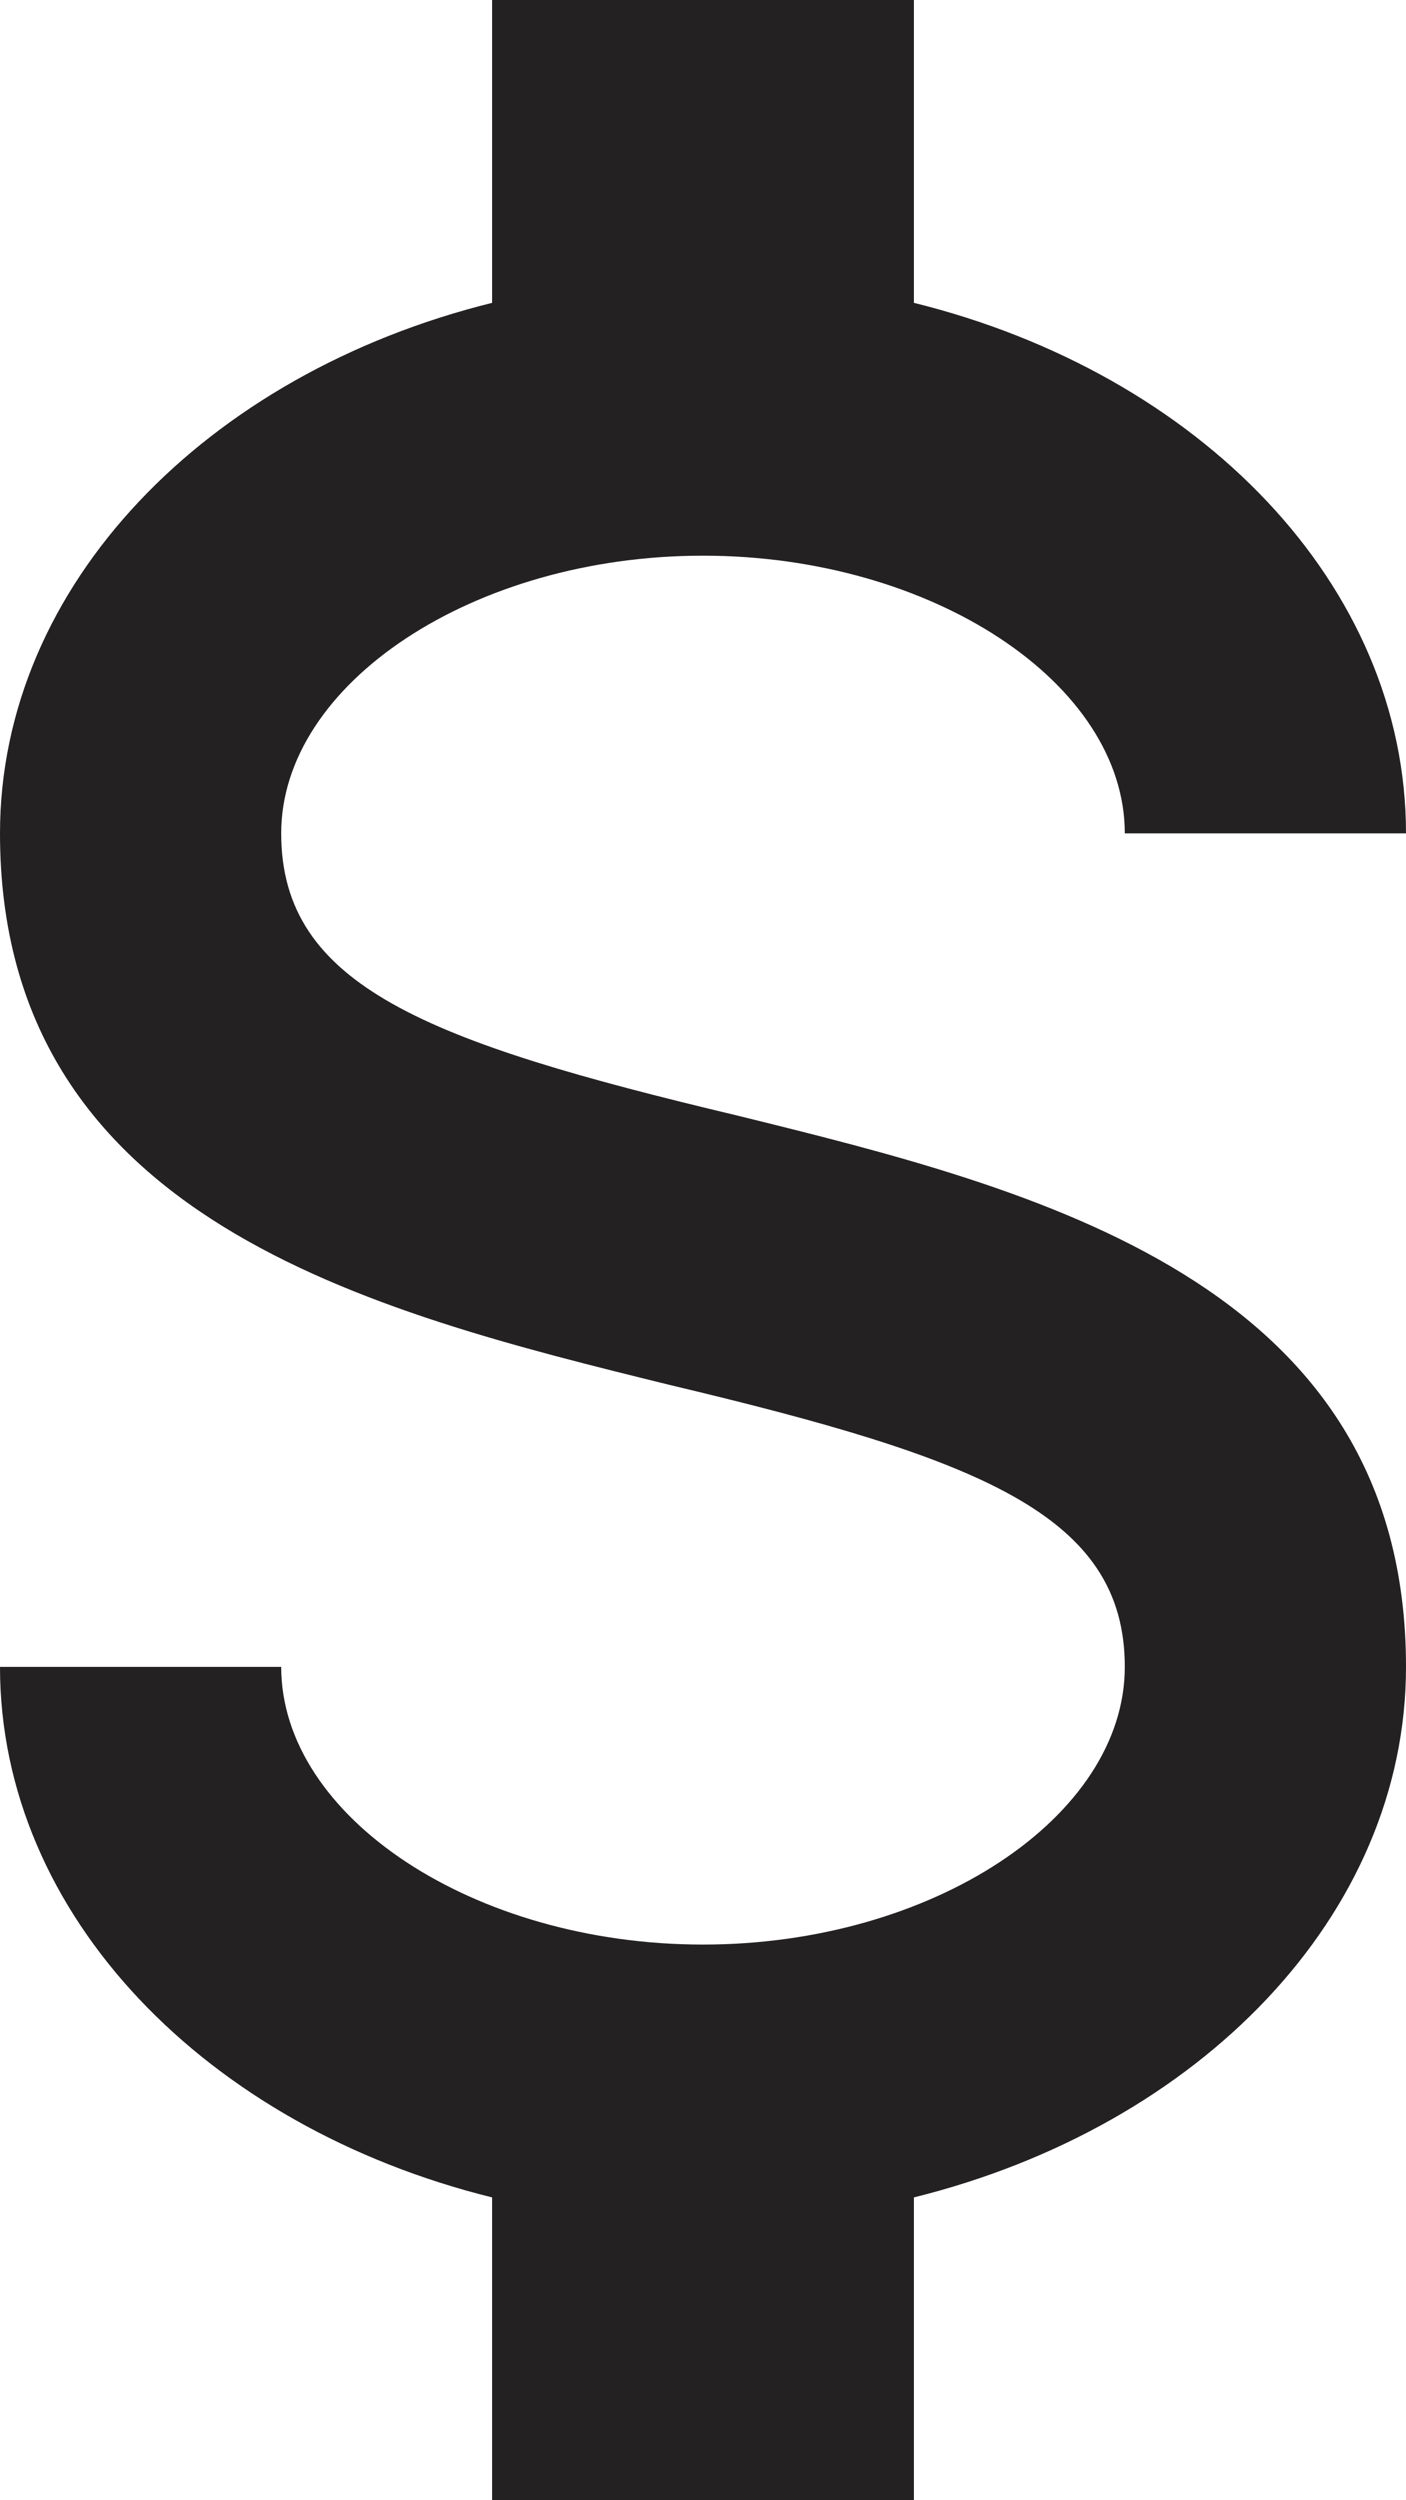
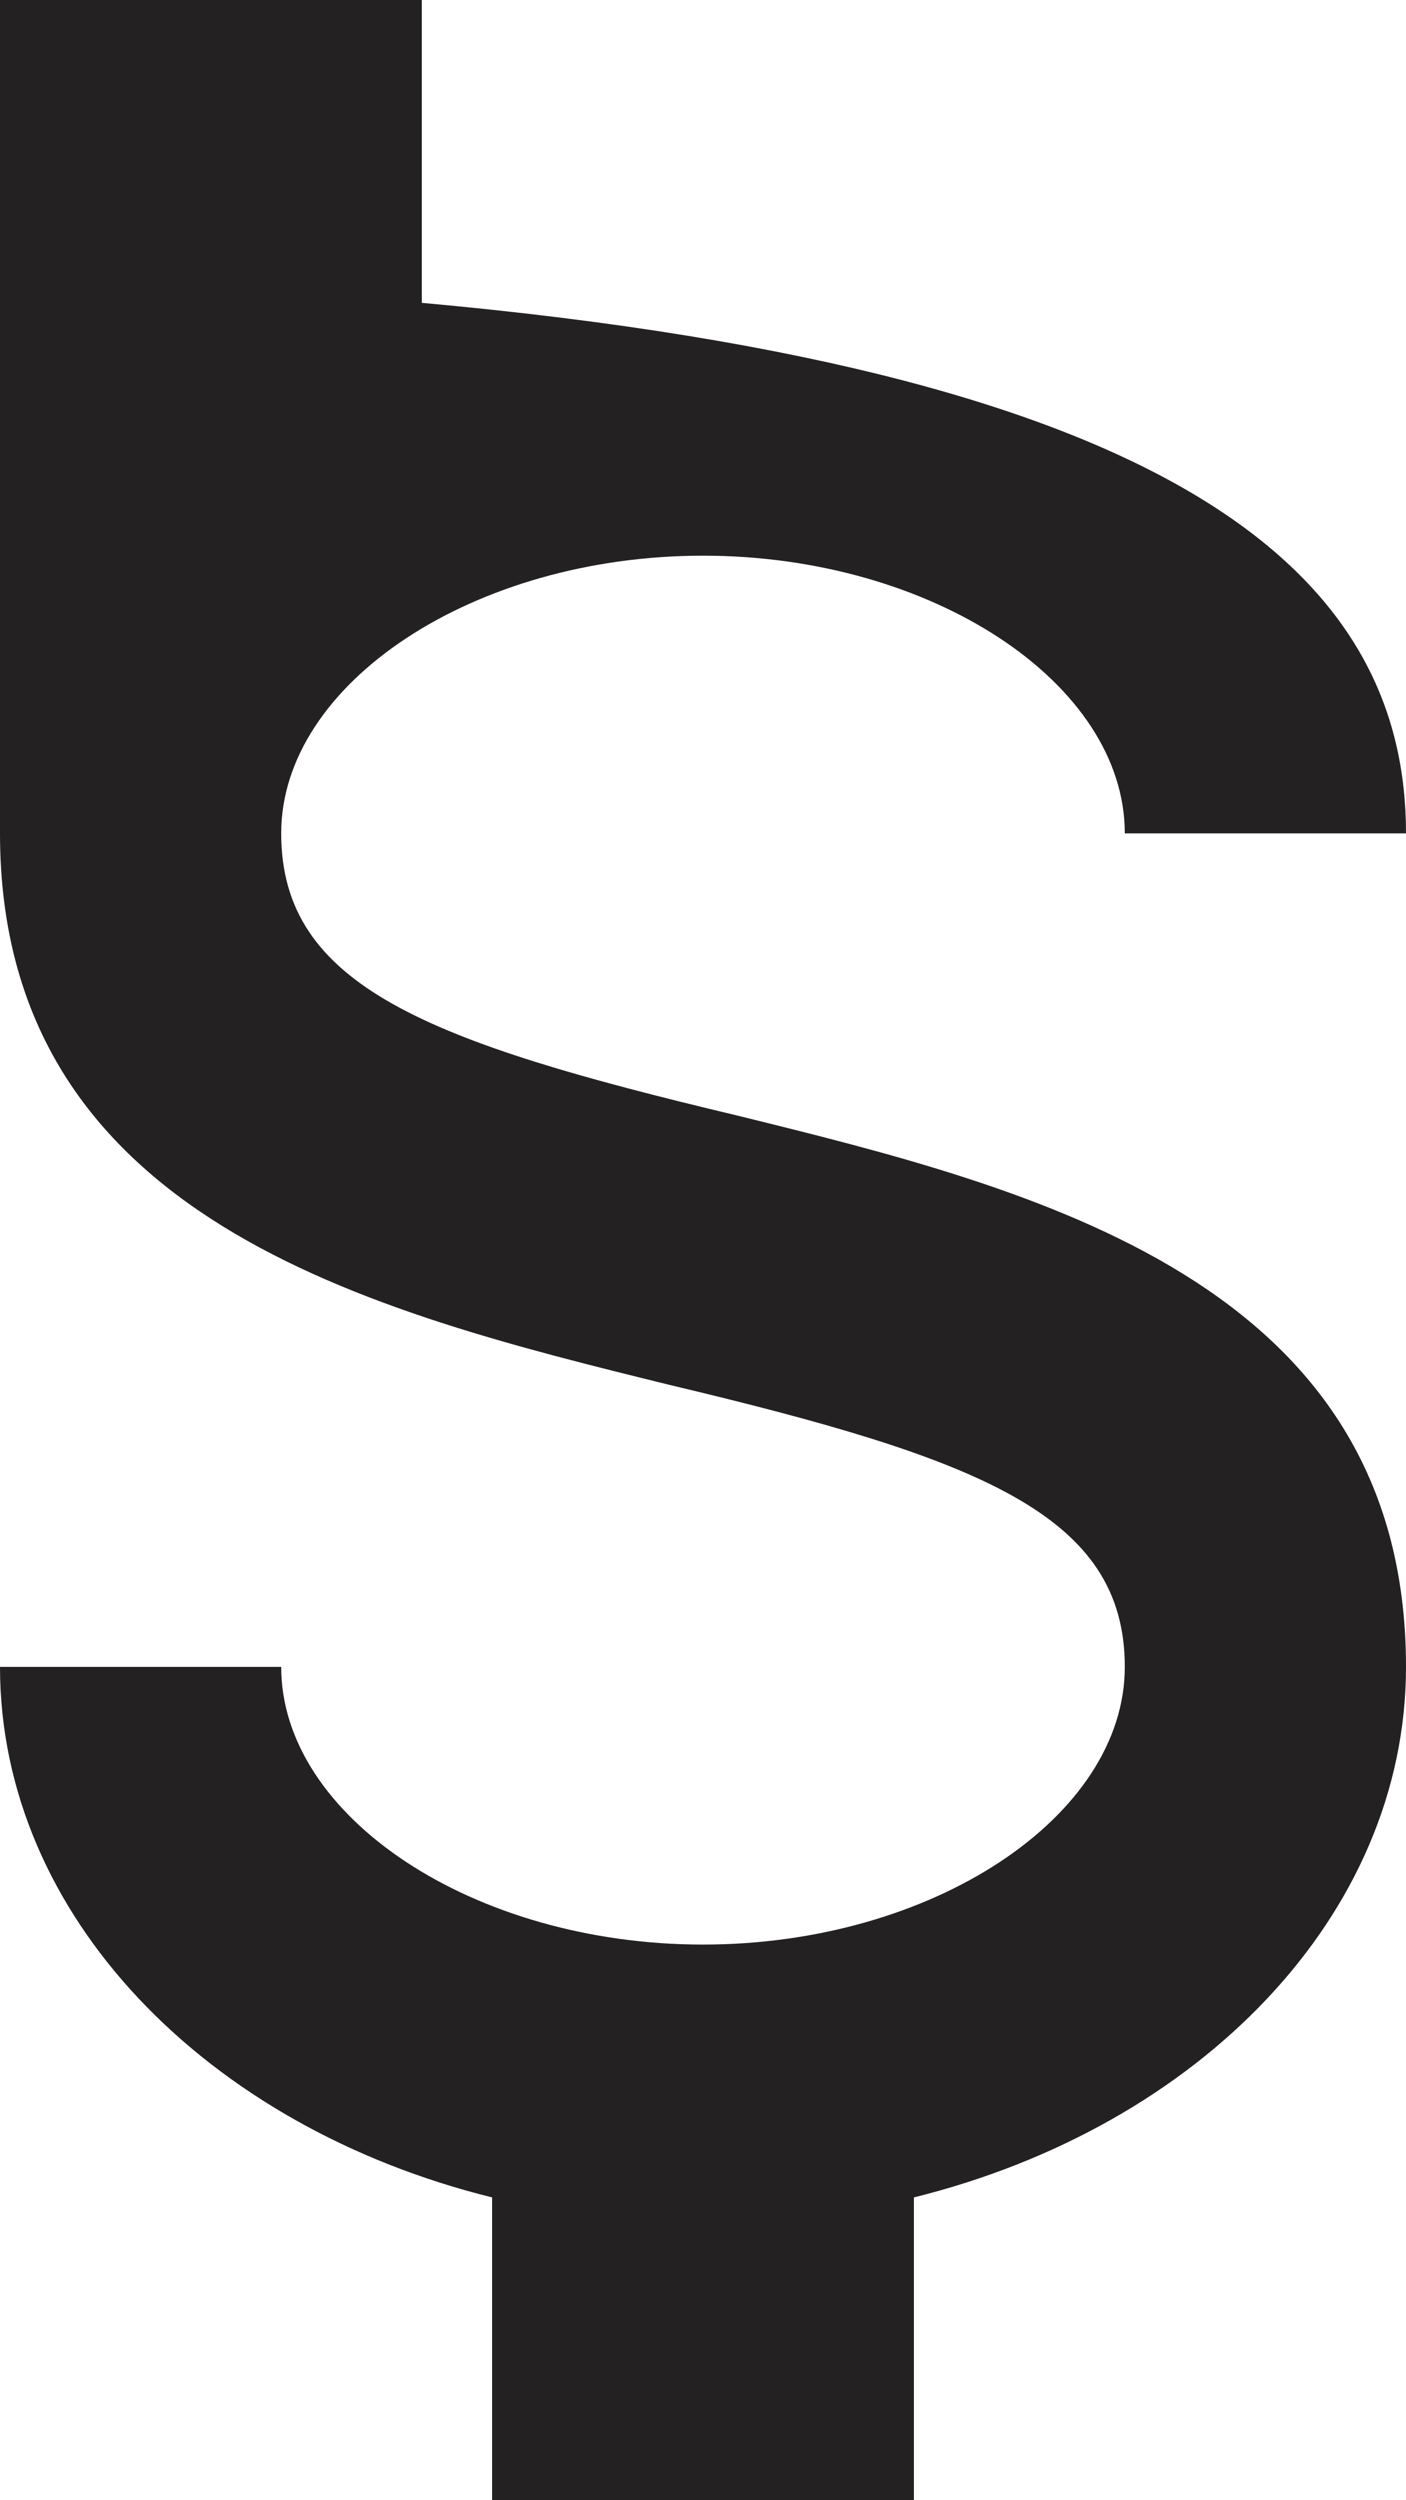
<svg xmlns="http://www.w3.org/2000/svg" width="9" height="16" viewBox="0 0 9 16" fill="none">
-   <path d="M0 10.667h1.8c0 .96 1.233 1.777 2.7 1.777s2.7-.817 2.7-1.777c0-.978-.936-1.334-2.916-1.805C2.376 8.392 0 7.804 0 5.333c0-1.59 1.323-2.942 3.15-3.395V0h2.7v1.938C7.677 2.39 9 3.742 9 5.333H7.2c0-.96-1.233-1.777-2.7-1.777s-2.7.817-2.7 1.777c0 .978.936 1.334 2.916 1.805C6.624 7.608 9 8.196 9 10.667c0 1.59-1.323 2.942-3.15 3.395V16h-2.7v-1.938C1.323 13.61 0 12.258 0 10.667z" fill="#232122" />
+   <path d="M0 10.667h1.8c0 .96 1.233 1.777 2.7 1.777s2.7-.817 2.7-1.777c0-.978-.936-1.334-2.916-1.805C2.376 8.392 0 7.804 0 5.333V0h2.7v1.938C7.677 2.39 9 3.742 9 5.333H7.2c0-.96-1.233-1.777-2.7-1.777s-2.7.817-2.7 1.777c0 .978.936 1.334 2.916 1.805C6.624 7.608 9 8.196 9 10.667c0 1.59-1.323 2.942-3.15 3.395V16h-2.7v-1.938C1.323 13.61 0 12.258 0 10.667z" fill="#232122" />
</svg>